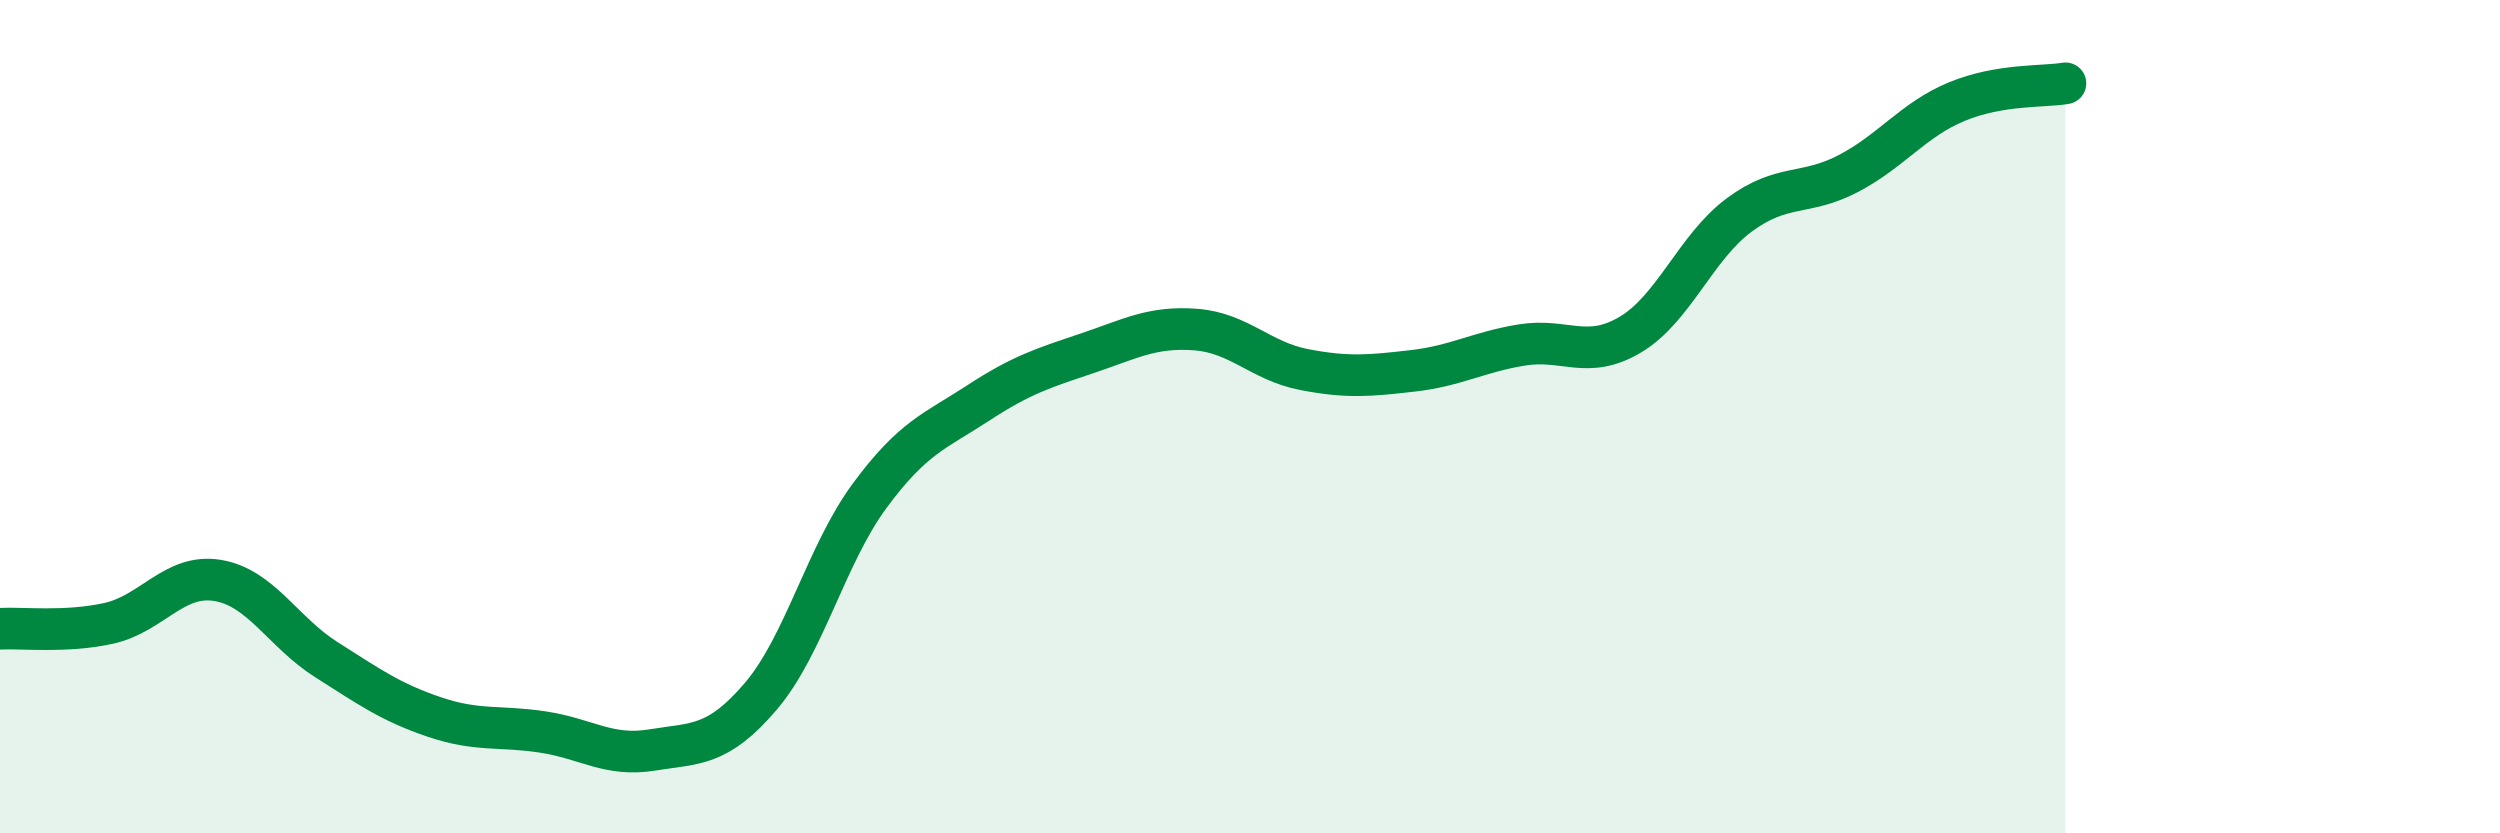
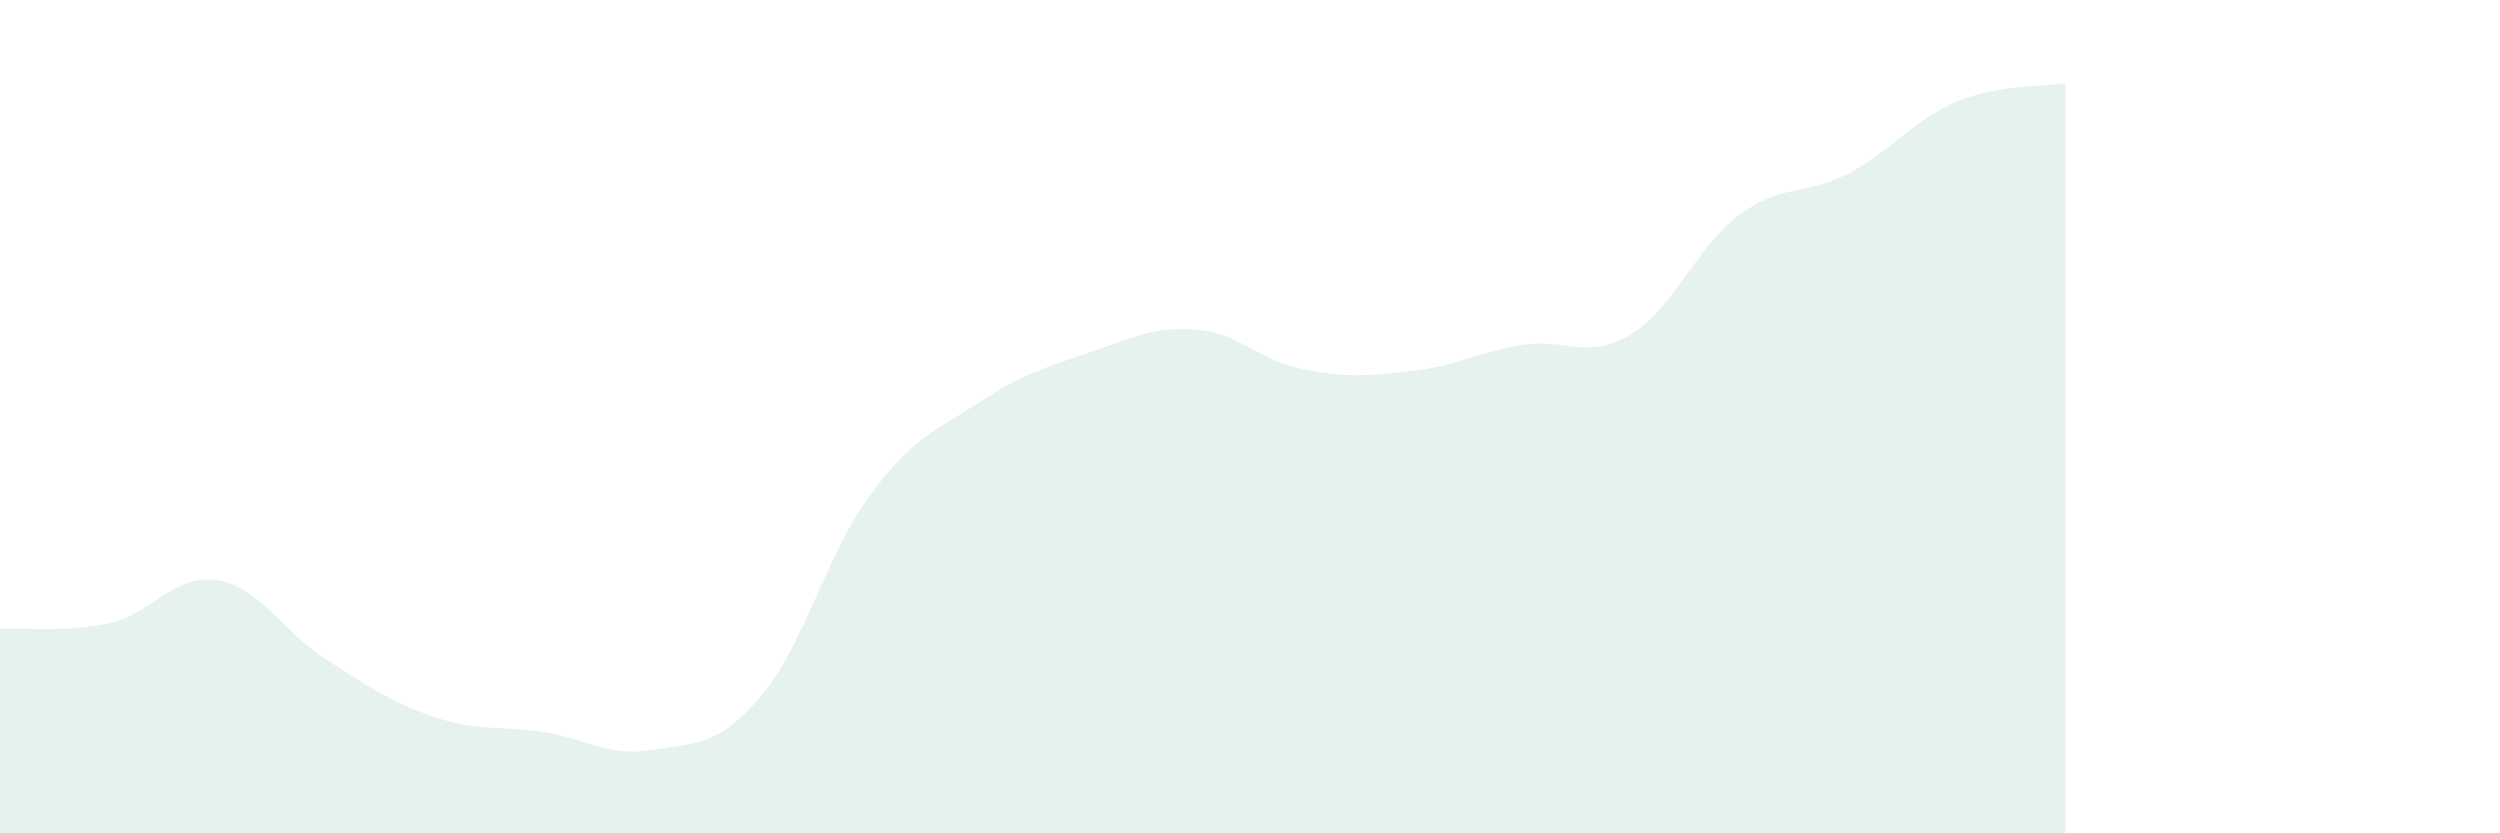
<svg xmlns="http://www.w3.org/2000/svg" width="60" height="20" viewBox="0 0 60 20">
  <path d="M 0,15.09 C 0.52,15.06 1.57,15.19 2.61,14.96 C 3.65,14.73 4.18,13.76 5.22,13.93 C 6.26,14.1 6.79,15.17 7.83,15.83 C 8.87,16.49 9.39,16.86 10.43,17.21 C 11.47,17.56 12,17.41 13.04,17.57 C 14.08,17.73 14.61,18.17 15.65,18 C 16.69,17.83 17.22,17.93 18.26,16.71 C 19.3,15.49 19.83,13.31 20.87,11.9 C 21.91,10.49 22.44,10.35 23.48,9.67 C 24.52,8.99 25.05,8.83 26.09,8.48 C 27.13,8.13 27.66,7.83 28.7,7.91 C 29.74,7.99 30.26,8.67 31.3,8.87 C 32.34,9.07 32.87,9.02 33.91,8.9 C 34.95,8.78 35.48,8.45 36.52,8.28 C 37.56,8.11 38.09,8.65 39.13,8.03 C 40.17,7.41 40.7,5.93 41.74,5.16 C 42.78,4.39 43.31,4.71 44.35,4.17 C 45.39,3.63 45.92,2.87 46.96,2.44 C 48,2.01 49.05,2.09 49.57,2L49.57 20L0 20Z" fill="#008740" opacity="0.1" stroke-linecap="round" stroke-linejoin="round" />
-   <path d="M 0,15.09 C 0.52,15.06 1.57,15.19 2.61,14.96 C 3.65,14.73 4.18,13.76 5.22,13.93 C 6.26,14.1 6.79,15.17 7.83,15.83 C 8.87,16.49 9.39,16.86 10.43,17.21 C 11.47,17.56 12,17.41 13.04,17.57 C 14.08,17.73 14.61,18.17 15.65,18 C 16.69,17.83 17.22,17.93 18.26,16.71 C 19.3,15.49 19.83,13.31 20.87,11.9 C 21.91,10.49 22.44,10.35 23.48,9.67 C 24.52,8.99 25.05,8.83 26.09,8.48 C 27.13,8.13 27.66,7.83 28.7,7.91 C 29.74,7.99 30.26,8.67 31.3,8.87 C 32.34,9.07 32.87,9.02 33.91,8.9 C 34.95,8.78 35.48,8.45 36.52,8.28 C 37.56,8.11 38.09,8.65 39.13,8.03 C 40.17,7.41 40.7,5.93 41.74,5.16 C 42.78,4.39 43.31,4.71 44.35,4.17 C 45.39,3.63 45.92,2.87 46.96,2.44 C 48,2.01 49.05,2.09 49.57,2" stroke="#008740" stroke-width="1" fill="none" stroke-linecap="round" stroke-linejoin="round" />
</svg>